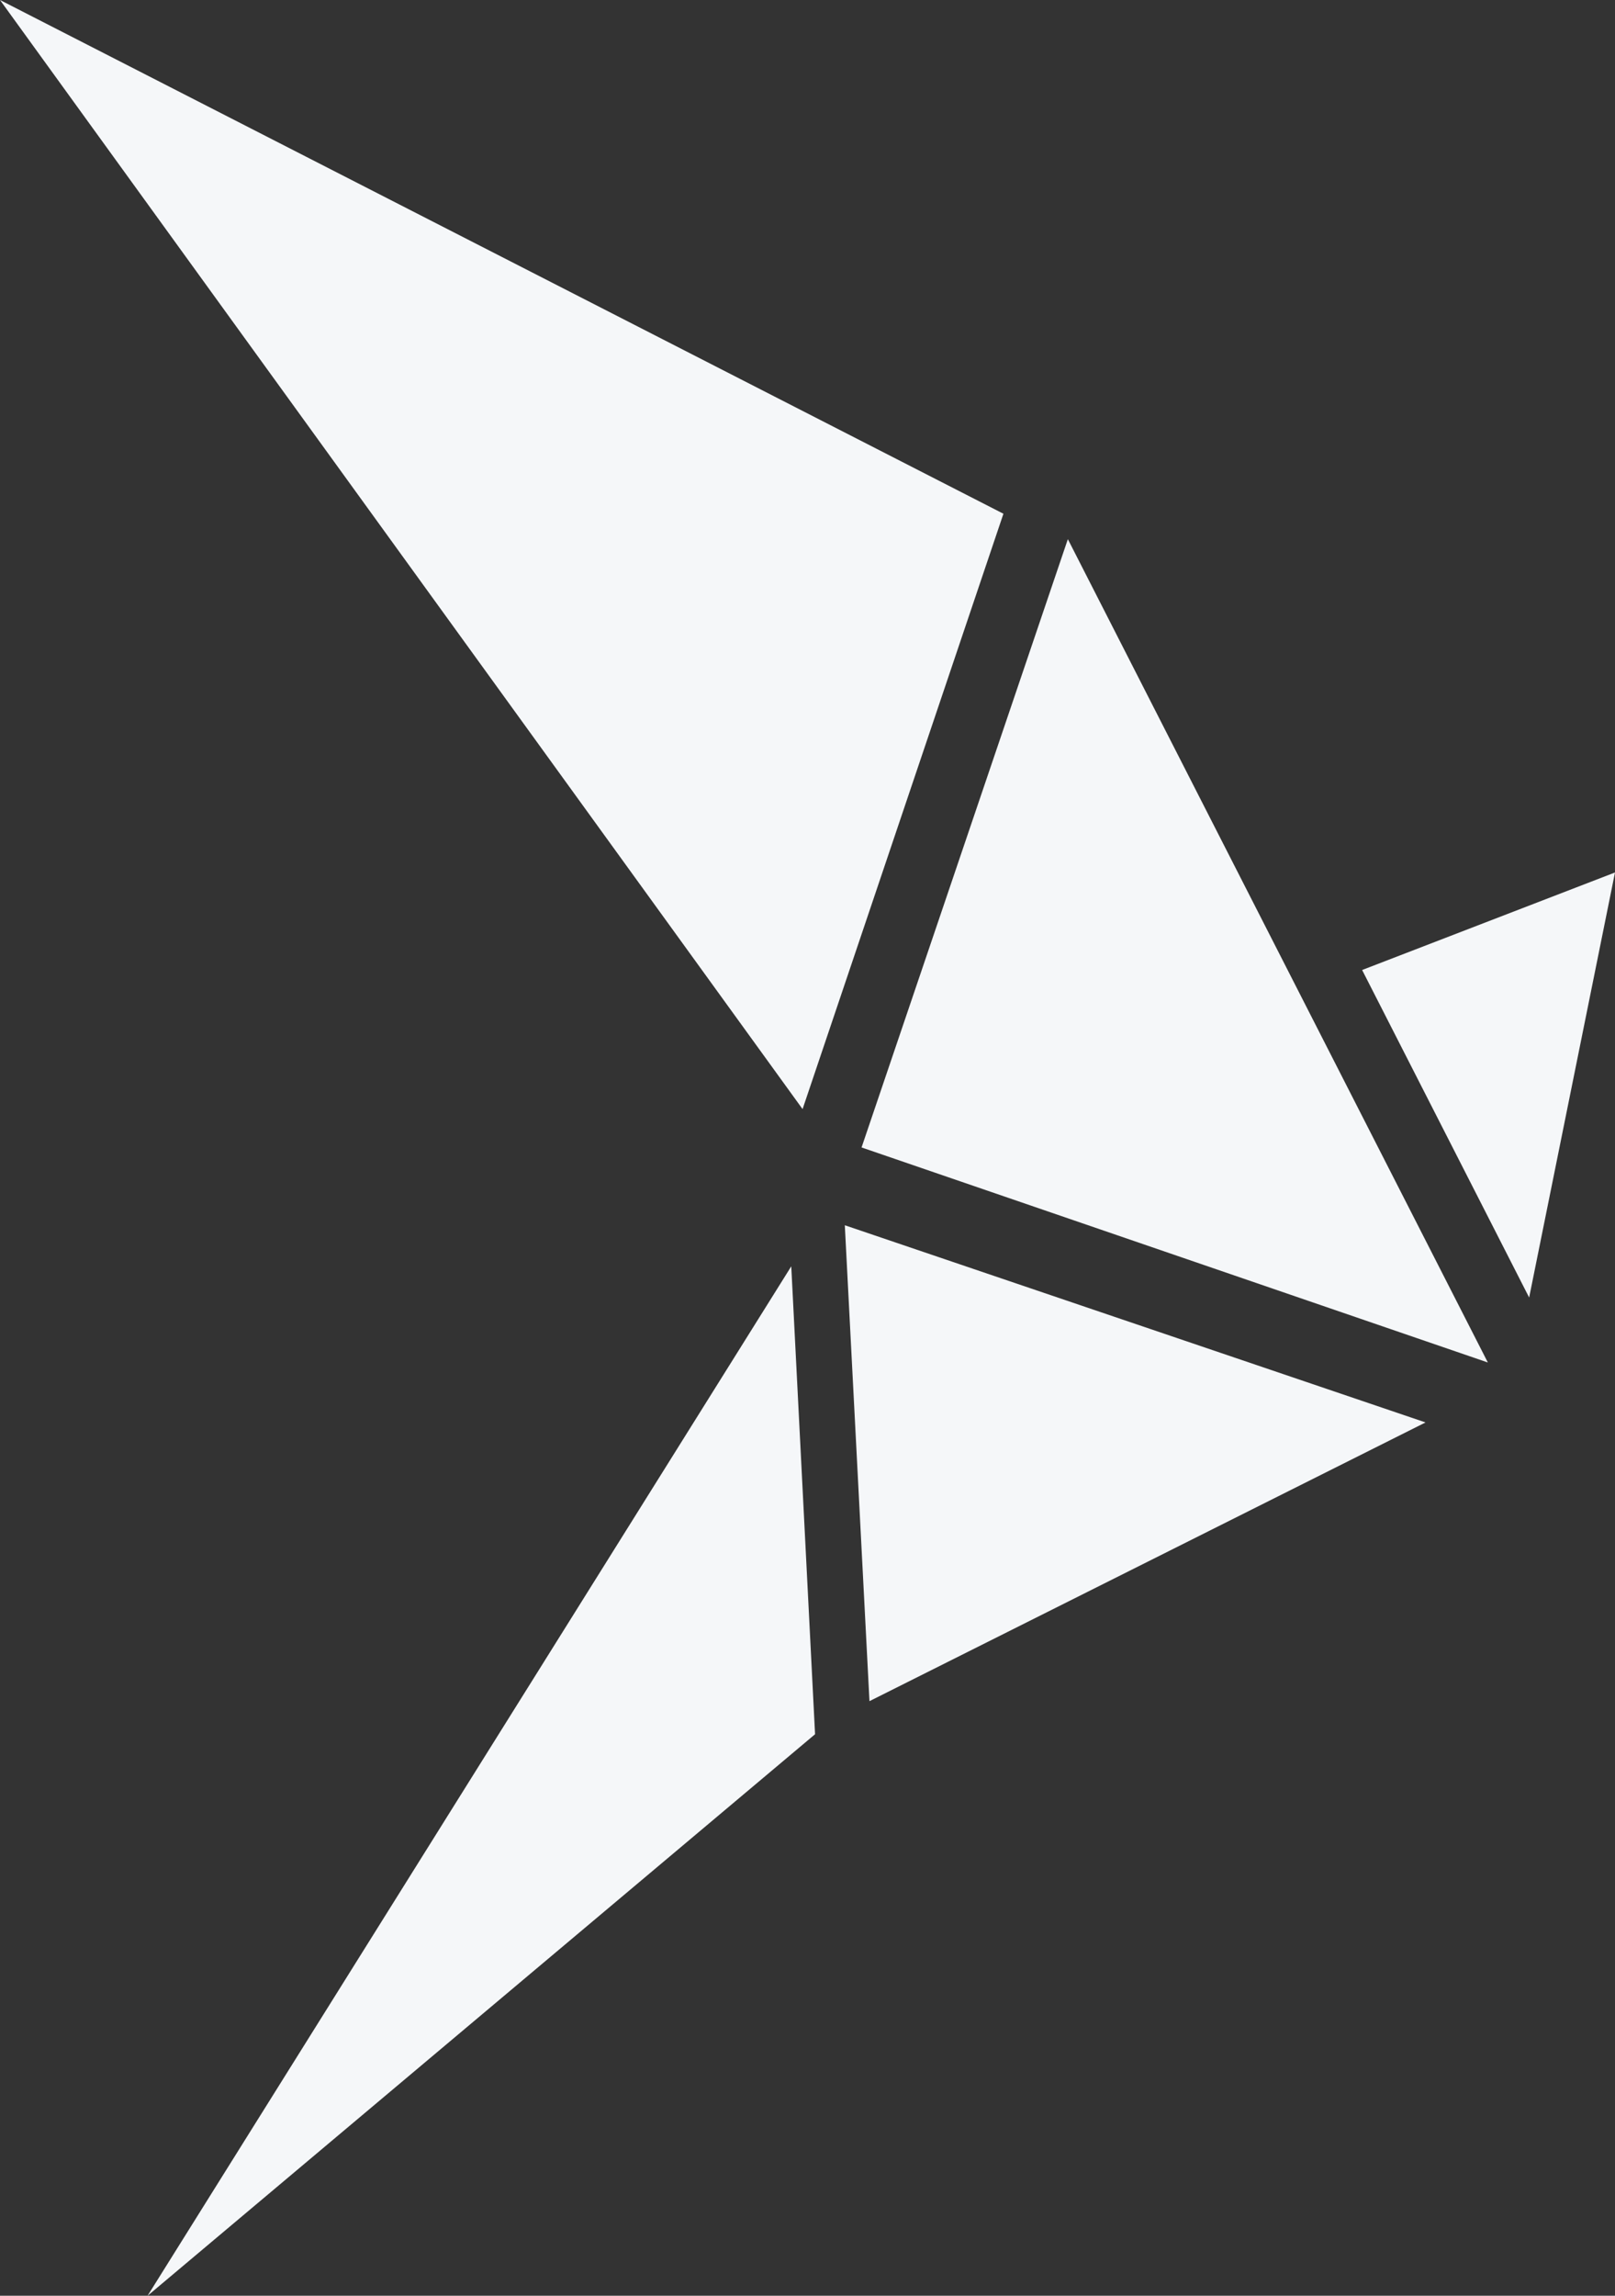
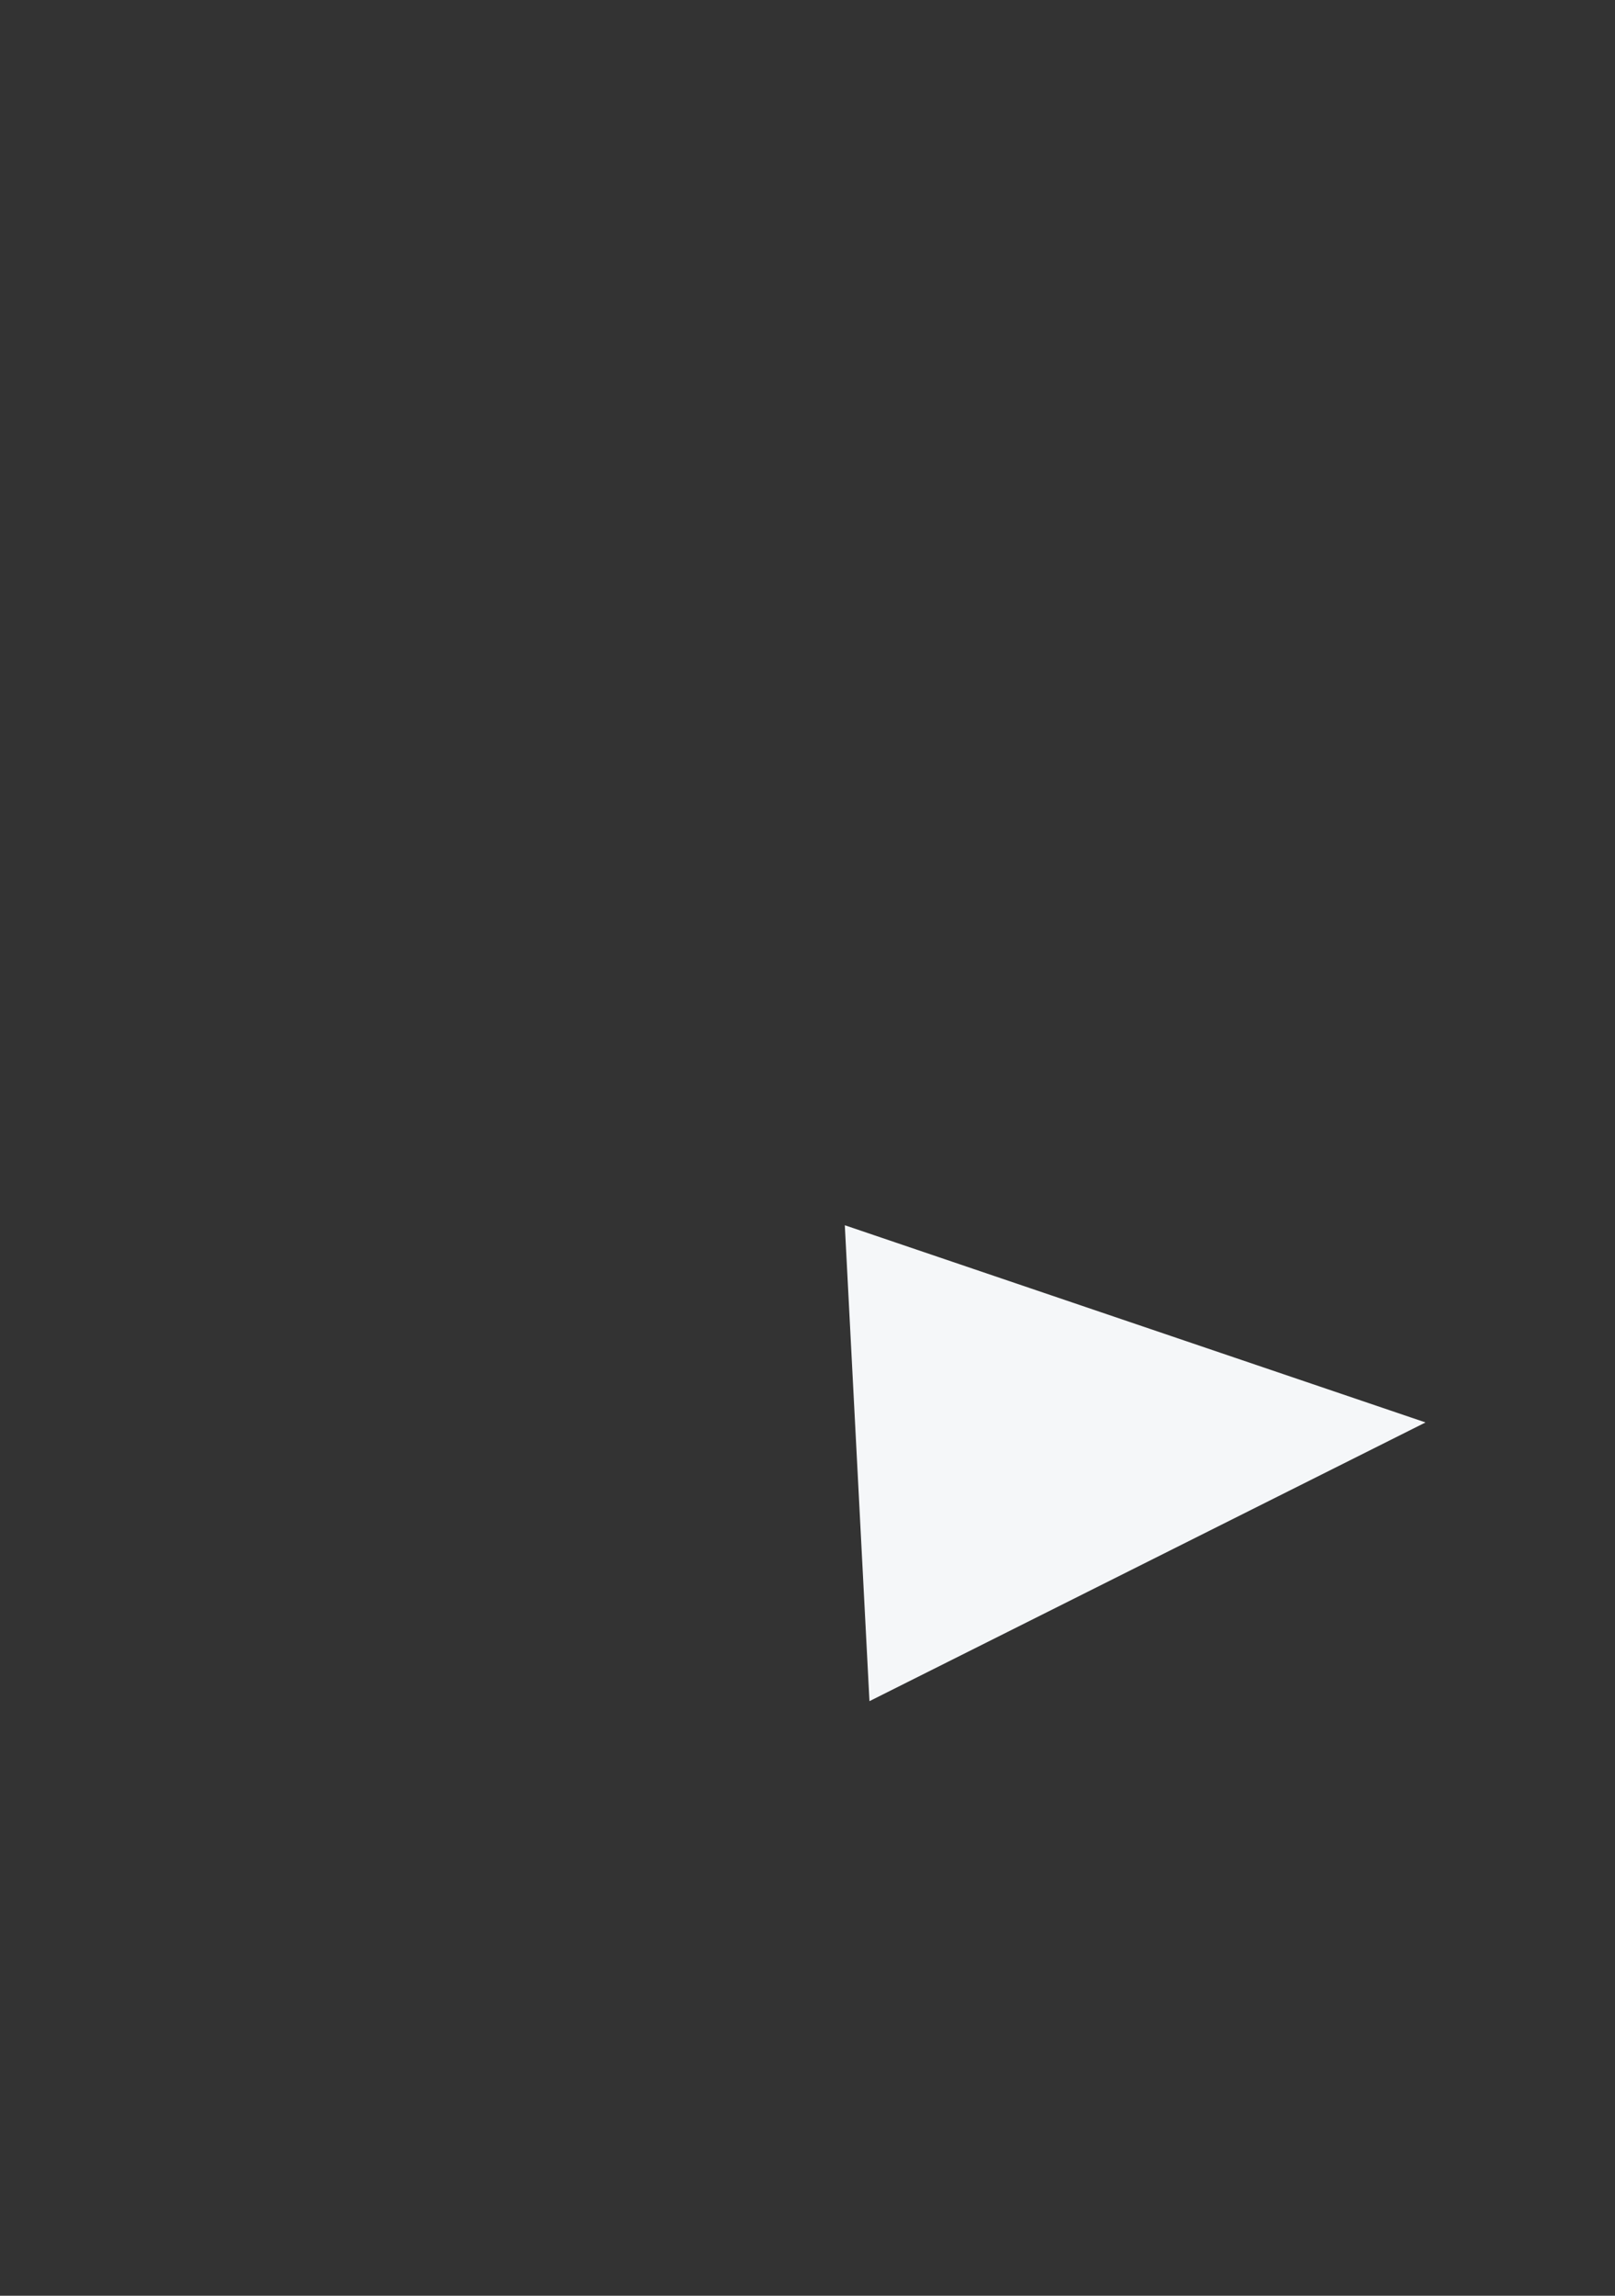
<svg xmlns="http://www.w3.org/2000/svg" width="19" height="27" viewBox="0 0 19 27" fill="none">
  <rect x="0" y="0" width="19" height="27" fill="#333333" stroke="none" />
-   <path d="M12.563 6.341L10.136 13.495L17.504 16.024L12.563 6.341Z" fill="#F5F7F9" />
-   <path d="M9.309 14.893L1.736 27L9.589 20.396L9.309 14.893Z" fill="#F5F7F9" />
+   <path d="M9.309 14.893L9.589 20.396L9.309 14.893Z" fill="#F5F7F9" />
  <path d="M10.229 20.007L16.771 16.729L9.939 14.41L10.229 20.007Z" fill="#F5F7F9" />
-   <path d="M16.025 11.408L17.99 15.26L19 10.261L16.025 11.408Z" fill="#F5F7F9" />
-   <path d="M9.442 13.044L11.805 6.042L0 0L9.442 13.044Z" fill="#F5F7F9" />
</svg>